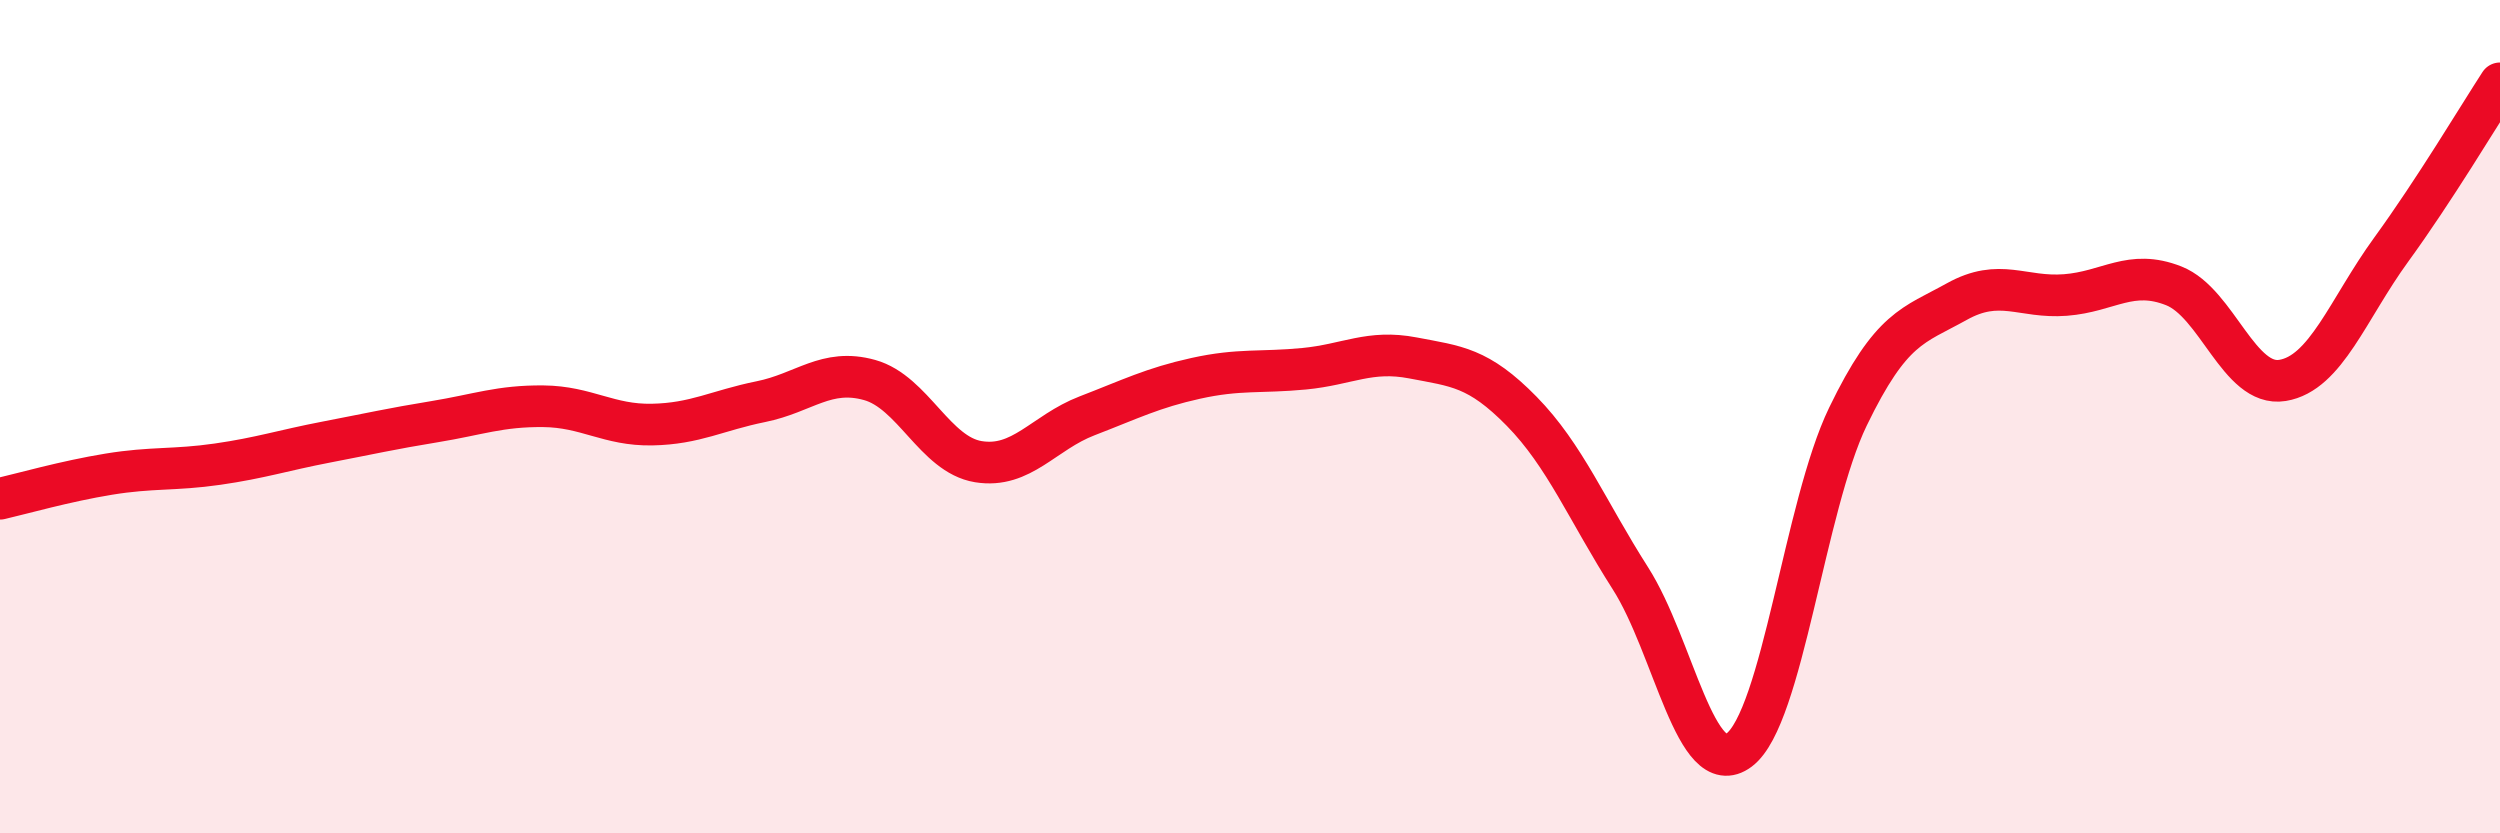
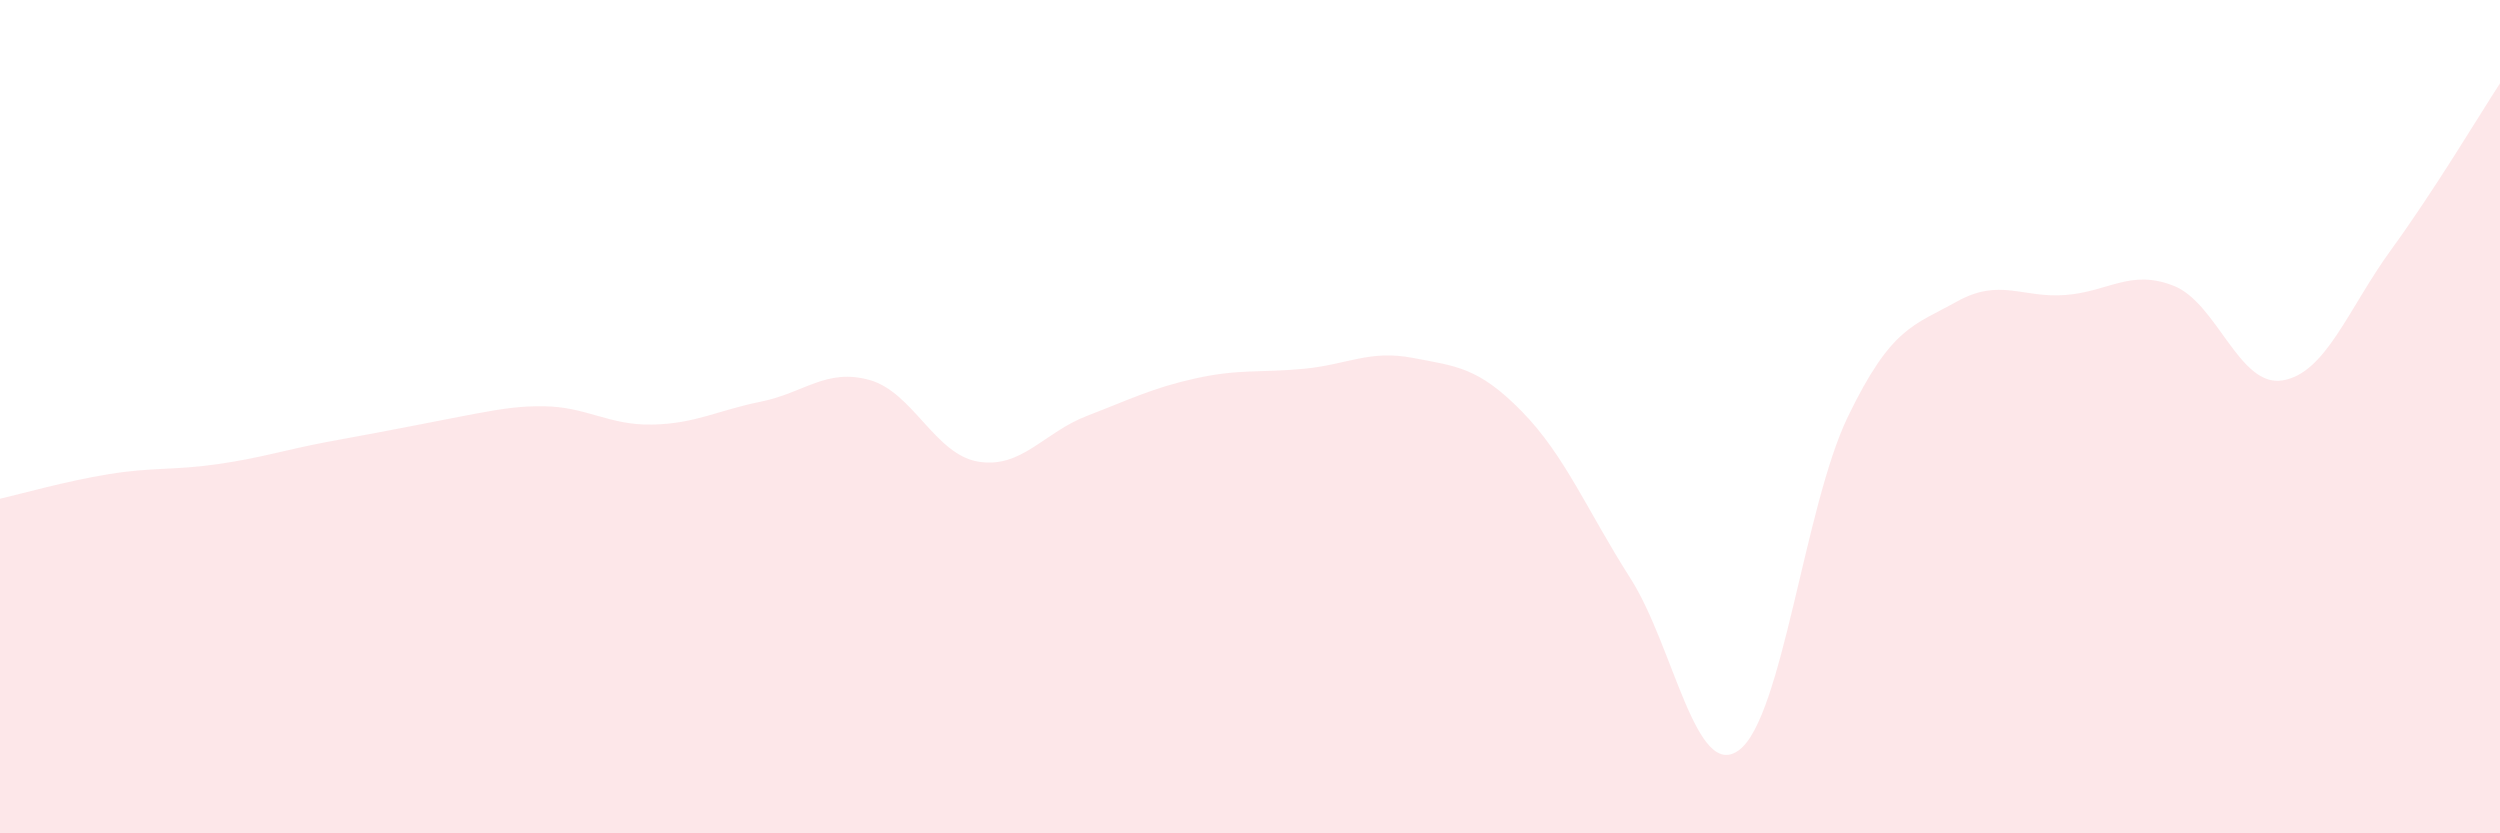
<svg xmlns="http://www.w3.org/2000/svg" width="60" height="20" viewBox="0 0 60 20">
-   <path d="M 0,11.97 C 0.52,11.85 1.57,11.55 2.61,11.38 C 3.65,11.21 4.18,11.29 5.22,11.14 C 6.26,10.99 6.79,10.81 7.83,10.61 C 8.87,10.41 9.39,10.29 10.43,10.12 C 11.47,9.95 12,9.74 13.04,9.75 C 14.08,9.76 14.61,10.21 15.65,10.19 C 16.69,10.17 17.22,9.85 18.26,9.64 C 19.3,9.43 19.83,8.83 20.87,9.12 C 21.91,9.41 22.44,10.91 23.48,11.08 C 24.52,11.25 25.05,10.38 26.09,9.98 C 27.13,9.58 27.66,9.31 28.7,9.08 C 29.74,8.85 30.26,8.95 31.3,8.85 C 32.34,8.75 32.87,8.39 33.91,8.59 C 34.95,8.79 35.48,8.81 36.52,9.87 C 37.56,10.93 38.09,12.25 39.13,13.88 C 40.17,15.51 40.7,18.78 41.74,18 C 42.78,17.22 43.31,12.15 44.35,10 C 45.39,7.85 45.92,7.82 46.96,7.24 C 48,6.66 48.53,7.16 49.57,7.08 C 50.61,7 51.13,6.45 52.17,6.86 C 53.21,7.27 53.74,9.3 54.78,9.13 C 55.82,8.96 56.35,7.42 57.39,5.99 C 58.43,4.56 59.48,2.8 60,2L60 20L0 20Z" fill="#EB0A25" opacity="0.1" stroke-linecap="round" stroke-linejoin="round" />
-   <path d="M 0,11.97 C 0.52,11.85 1.57,11.55 2.61,11.38 C 3.65,11.21 4.18,11.29 5.22,11.14 C 6.26,10.99 6.79,10.81 7.83,10.61 C 8.87,10.41 9.39,10.29 10.43,10.12 C 11.47,9.95 12,9.74 13.04,9.75 C 14.08,9.76 14.61,10.21 15.65,10.19 C 16.69,10.17 17.22,9.85 18.26,9.64 C 19.3,9.43 19.83,8.83 20.87,9.12 C 21.91,9.41 22.44,10.91 23.48,11.08 C 24.52,11.25 25.05,10.38 26.09,9.98 C 27.13,9.58 27.66,9.31 28.7,9.08 C 29.74,8.85 30.26,8.95 31.3,8.85 C 32.34,8.75 32.87,8.39 33.91,8.59 C 34.95,8.79 35.48,8.81 36.52,9.87 C 37.56,10.93 38.09,12.25 39.13,13.88 C 40.17,15.51 40.7,18.78 41.74,18 C 42.78,17.22 43.31,12.15 44.35,10 C 45.39,7.85 45.92,7.82 46.96,7.24 C 48,6.66 48.53,7.16 49.57,7.08 C 50.61,7 51.13,6.45 52.17,6.86 C 53.21,7.27 53.74,9.3 54.78,9.13 C 55.82,8.96 56.35,7.42 57.39,5.99 C 58.43,4.56 59.48,2.8 60,2" stroke="#EB0A25" stroke-width="1" fill="none" stroke-linecap="round" stroke-linejoin="round" />
+   <path d="M 0,11.97 C 0.52,11.85 1.57,11.55 2.61,11.38 C 3.65,11.21 4.18,11.29 5.22,11.14 C 6.26,10.99 6.79,10.81 7.83,10.61 C 11.47,9.95 12,9.74 13.04,9.75 C 14.08,9.76 14.61,10.21 15.65,10.19 C 16.69,10.17 17.22,9.85 18.26,9.64 C 19.3,9.43 19.83,8.83 20.87,9.12 C 21.91,9.41 22.44,10.91 23.48,11.08 C 24.52,11.25 25.05,10.38 26.09,9.98 C 27.13,9.58 27.66,9.31 28.7,9.08 C 29.74,8.85 30.26,8.95 31.3,8.85 C 32.34,8.75 32.87,8.39 33.91,8.59 C 34.95,8.79 35.48,8.81 36.52,9.87 C 37.56,10.93 38.09,12.25 39.13,13.88 C 40.17,15.51 40.7,18.78 41.74,18 C 42.78,17.22 43.31,12.15 44.35,10 C 45.39,7.85 45.92,7.82 46.96,7.24 C 48,6.66 48.53,7.16 49.57,7.08 C 50.61,7 51.13,6.45 52.17,6.86 C 53.21,7.27 53.74,9.3 54.78,9.13 C 55.82,8.96 56.35,7.42 57.39,5.99 C 58.43,4.56 59.48,2.8 60,2L60 20L0 20Z" fill="#EB0A25" opacity="0.1" stroke-linecap="round" stroke-linejoin="round" />
</svg>